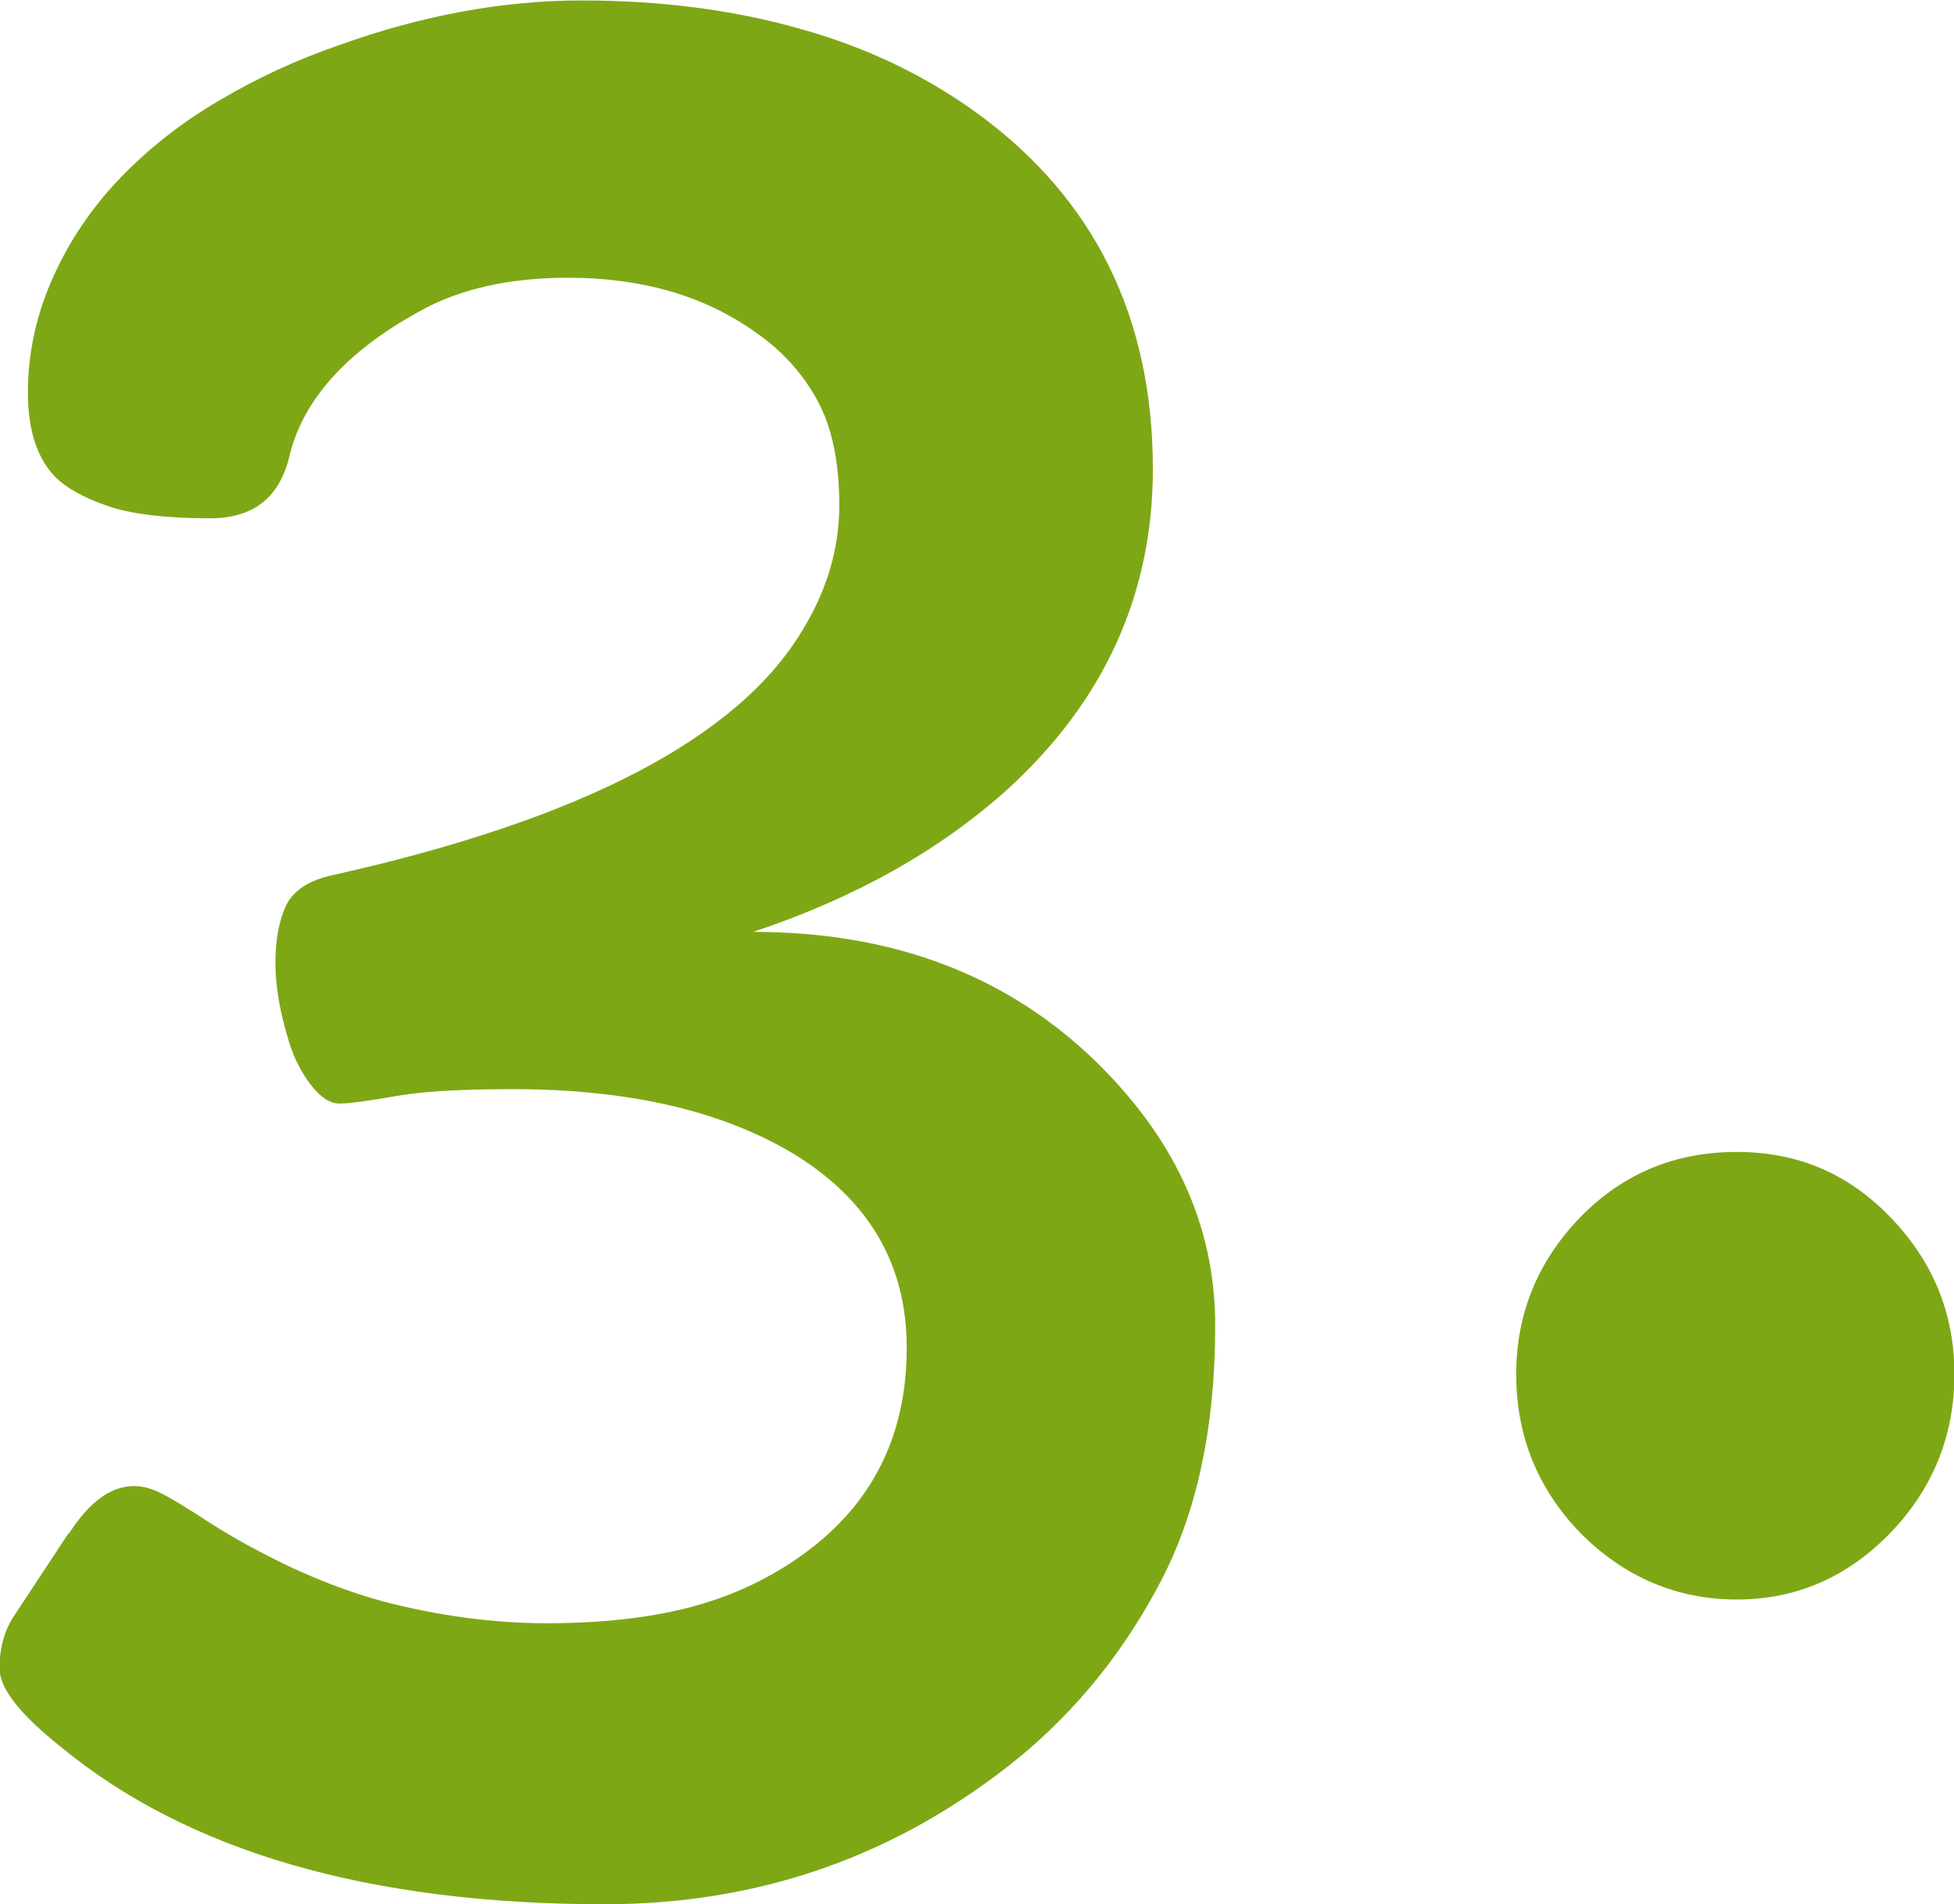
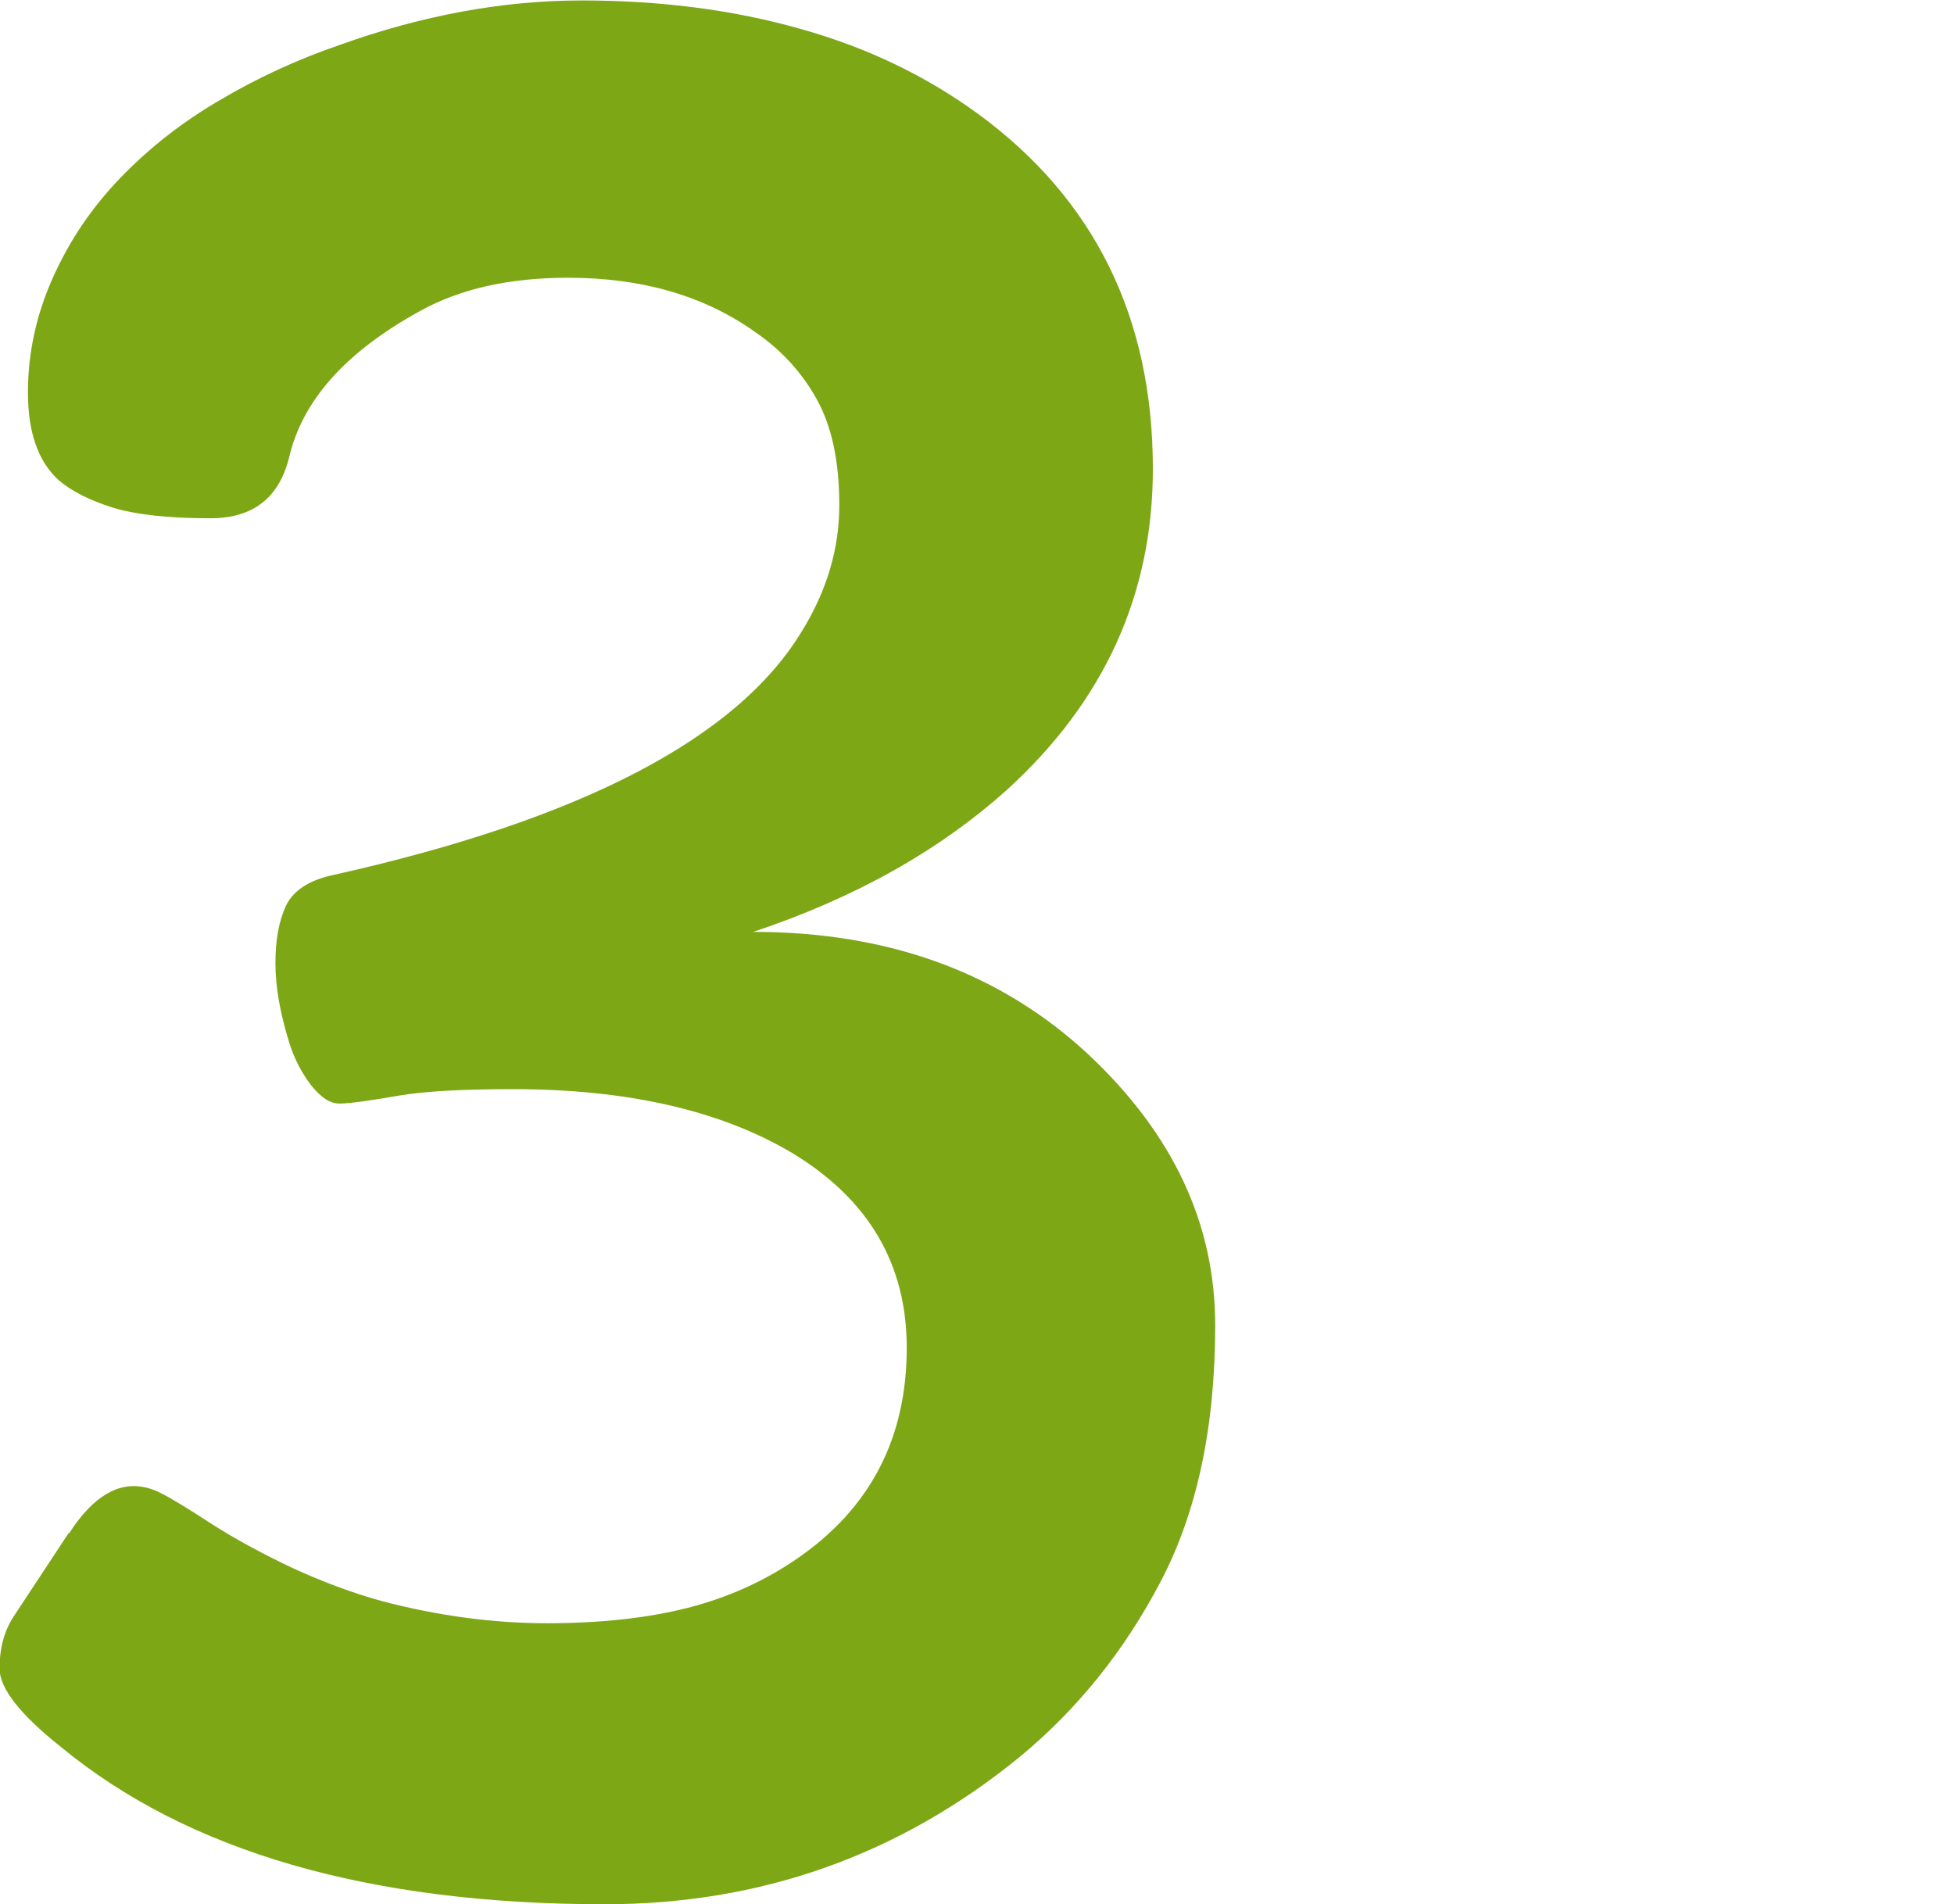
<svg xmlns="http://www.w3.org/2000/svg" id="uuid-29faec5d-76c8-4e92-88c3-8b30c03d2439" data-name="Livello 1" width="42" height="40.93" viewBox="0 0 42 40.93">
  <path d="m1.49,32.95c.61-.94,1.27-1.22,1.98-.85.22.11.58.33,1.07.65.5.32,1.07.63,1.72.94.65.3,1.31.55,1.97.73,1.19.31,2.37.47,3.52.47s2.16-.11,3.03-.33c.86-.22,1.64-.57,2.34-1.05,1.58-1.08,2.37-2.59,2.37-4.54,0-1.8-.82-3.19-2.45-4.18-1.54-.92-3.55-1.38-6.02-1.38-1.12,0-1.93.05-2.45.14-.64.11-1.06.17-1.27.17s-.4-.13-.61-.39c-.2-.26-.36-.56-.47-.91-.2-.64-.3-1.21-.3-1.72s.08-.92.23-1.24c.16-.32.49-.54,1-.65,5.34-1.19,8.7-2.94,10.09-5.25.53-.86.8-1.76.8-2.7s-.16-1.69-.48-2.27c-.32-.58-.76-1.06-1.31-1.44-1.1-.79-2.45-1.18-4.04-1.18-1.27,0-2.33.24-3.19.72-1.6.88-2.53,1.93-2.81,3.16-.22.86-.78,1.29-1.69,1.29s-1.61-.08-2.1-.23c-.5-.16-.88-.35-1.16-.59-.44-.4-.66-1.03-.66-1.88s.18-1.68.54-2.48c.36-.8.84-1.51,1.46-2.15.61-.63,1.32-1.19,2.13-1.66.81-.48,1.66-.87,2.56-1.18,1.78-.64,3.52-.96,5.21-.96s3.26.2,4.7.61c1.44.4,2.72,1.02,3.84,1.84,2.49,1.83,3.74,4.37,3.74,7.62,0,2.7-1.05,5-3.14,6.9-1.45,1.3-3.26,2.32-5.45,3.05,2.92,0,5.32.88,7.21,2.64,1.82,1.71,2.72,3.64,2.72,5.82s-.39,4.01-1.17,5.5c-.78,1.49-1.79,2.75-3.04,3.78-2.59,2.11-5.56,3.16-8.91,3.16-5.06,0-8.96-1.13-11.69-3.38-.88-.7-1.32-1.26-1.32-1.69s.1-.8.3-1.11l1.18-1.79Z" style="fill: #7ea715;" />
-   <path d="m32.59,29.54c0-1.3.46-2.43,1.38-3.38.92-.94,2.04-1.4,3.36-1.4s2.4.47,3.3,1.4c.92.95,1.38,2.08,1.38,3.38s-.46,2.46-1.38,3.41c-.92.95-2.02,1.43-3.3,1.43s-2.42-.48-3.36-1.43c-.92-.95-1.38-2.09-1.38-3.41Z" style="fill: #7ea715;" />
</svg>